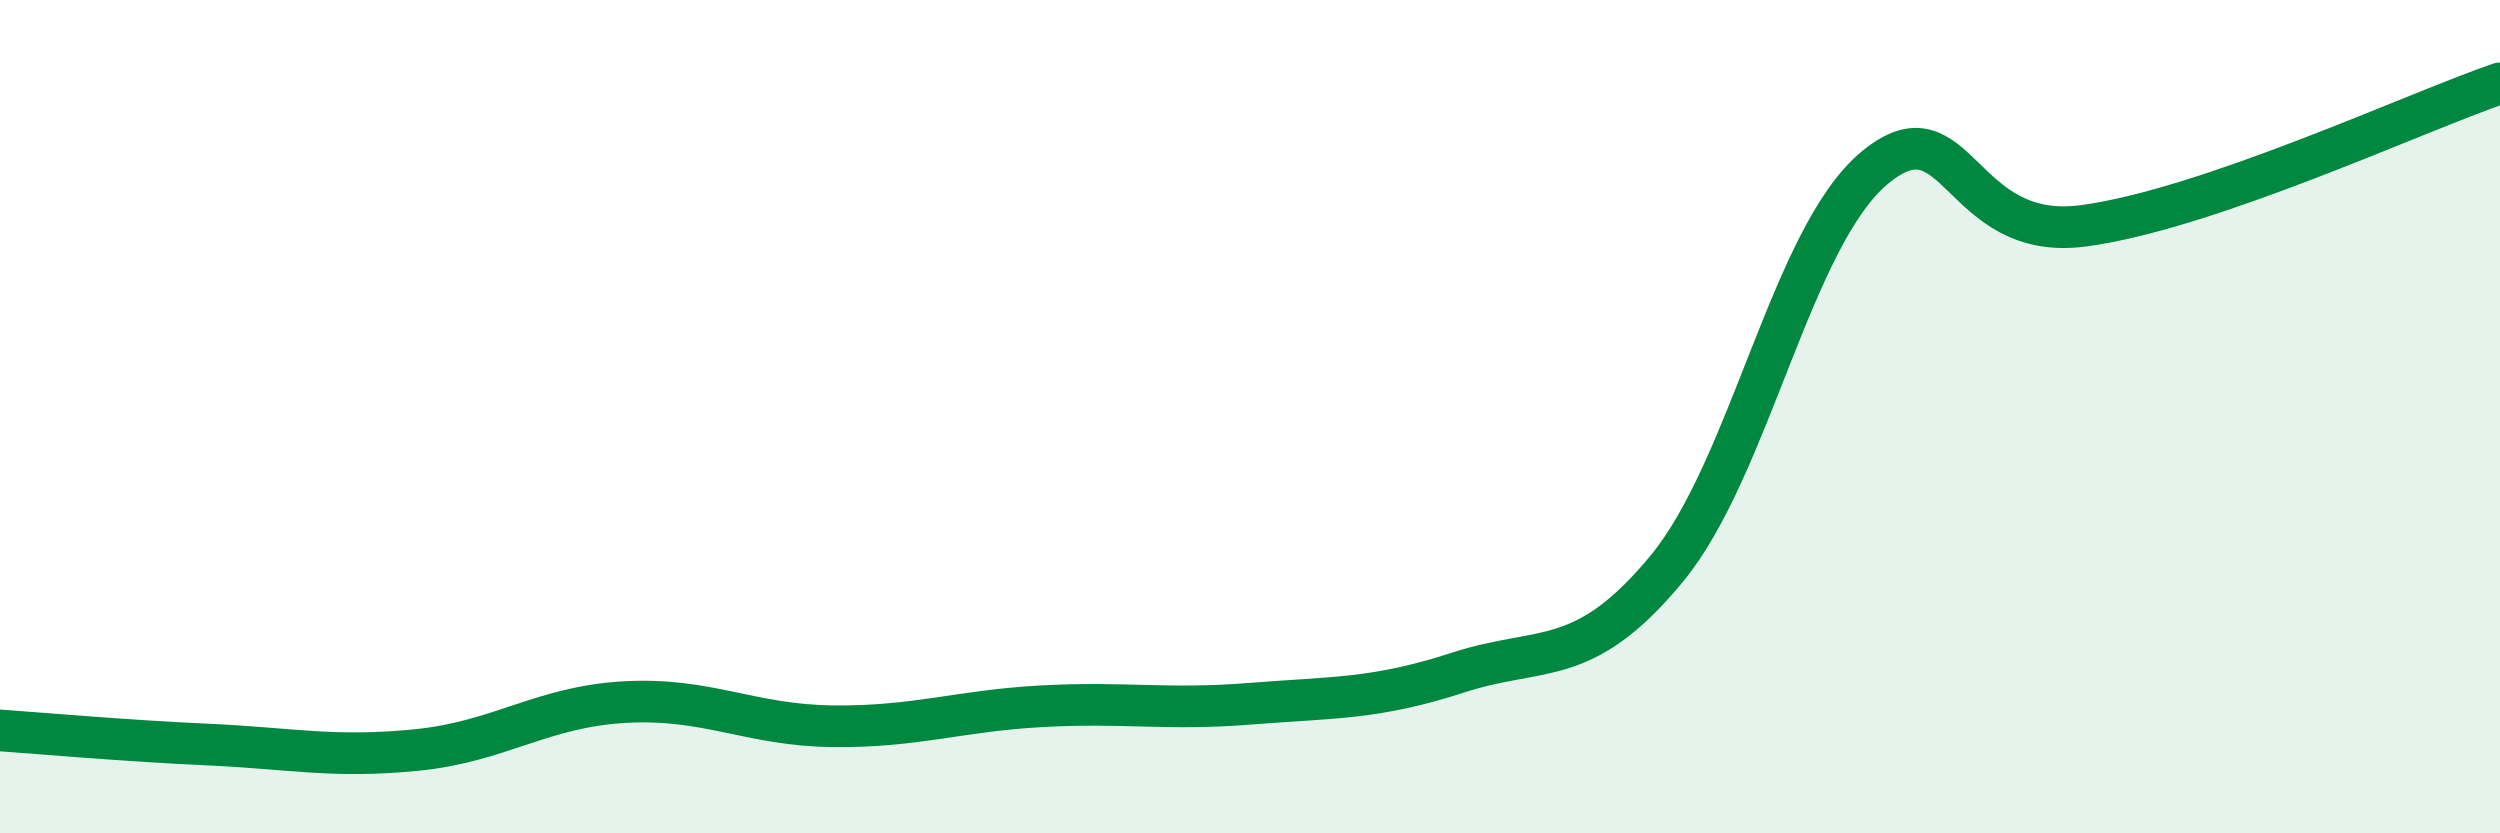
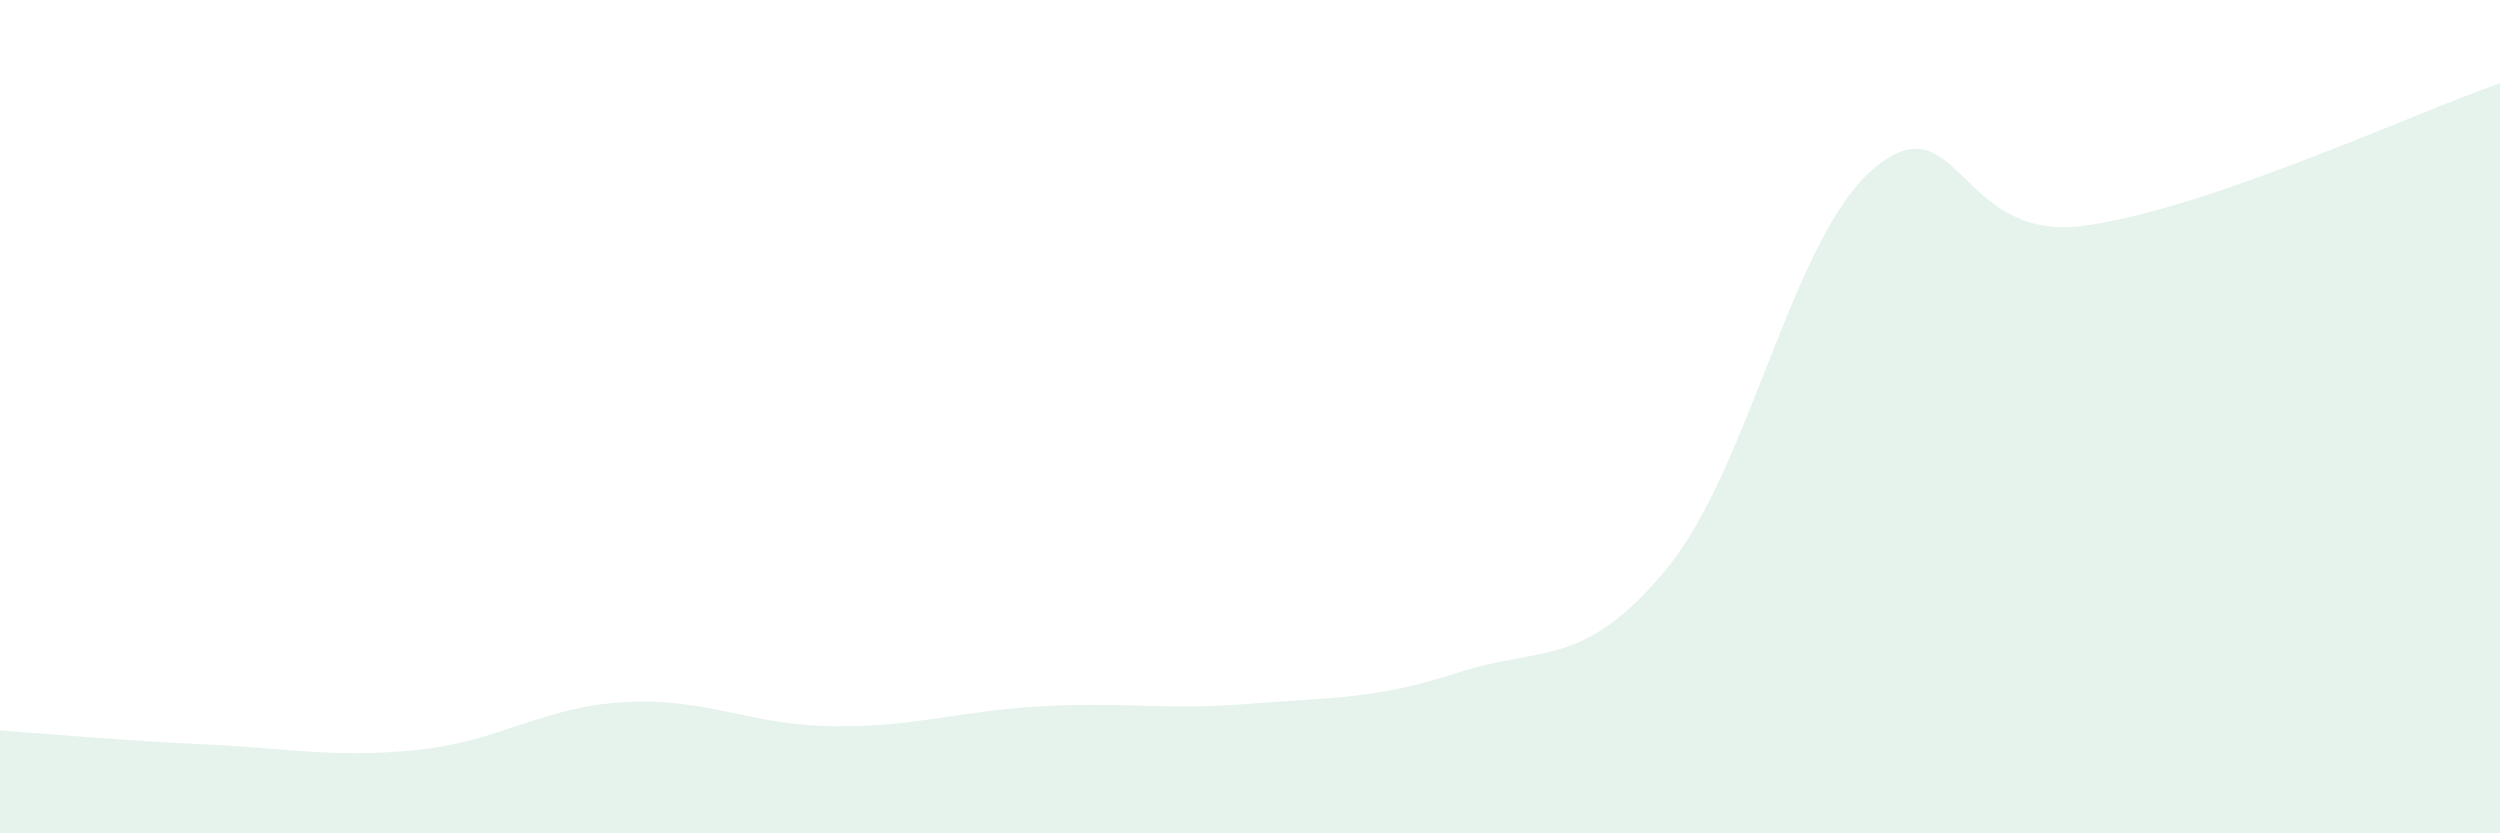
<svg xmlns="http://www.w3.org/2000/svg" width="60" height="20" viewBox="0 0 60 20">
  <path d="M 0,17.53 C 1,17.6 3,17.78 5,17.87 C 7,17.96 8,18.2 10,18 C 12,17.8 13,16.96 15,16.85 C 17,16.74 18,17.41 20,17.43 C 22,17.45 23,17.06 25,16.95 C 27,16.84 28,17.05 30,16.89 C 32,16.73 33,16.79 35,16.14 C 37,15.49 38,16.07 40,13.65 C 42,11.23 43,5.67 45,4.02 C 47,2.37 47,5.82 50,5.42 C 53,5.02 58,2.68 60,2L60 20L0 20Z" fill="#008740" opacity="0.1" stroke-linecap="round" stroke-linejoin="round" />
-   <path d="M 0,17.53 C 1,17.6 3,17.78 5,17.87 C 7,17.96 8,18.2 10,18 C 12,17.8 13,16.96 15,16.85 C 17,16.74 18,17.41 20,17.43 C 22,17.45 23,17.06 25,16.95 C 27,16.84 28,17.05 30,16.89 C 32,16.73 33,16.79 35,16.14 C 37,15.49 38,16.07 40,13.65 C 42,11.23 43,5.67 45,4.02 C 47,2.37 47,5.82 50,5.42 C 53,5.02 58,2.68 60,2" stroke="#008740" stroke-width="1" fill="none" stroke-linecap="round" stroke-linejoin="round" />
</svg>